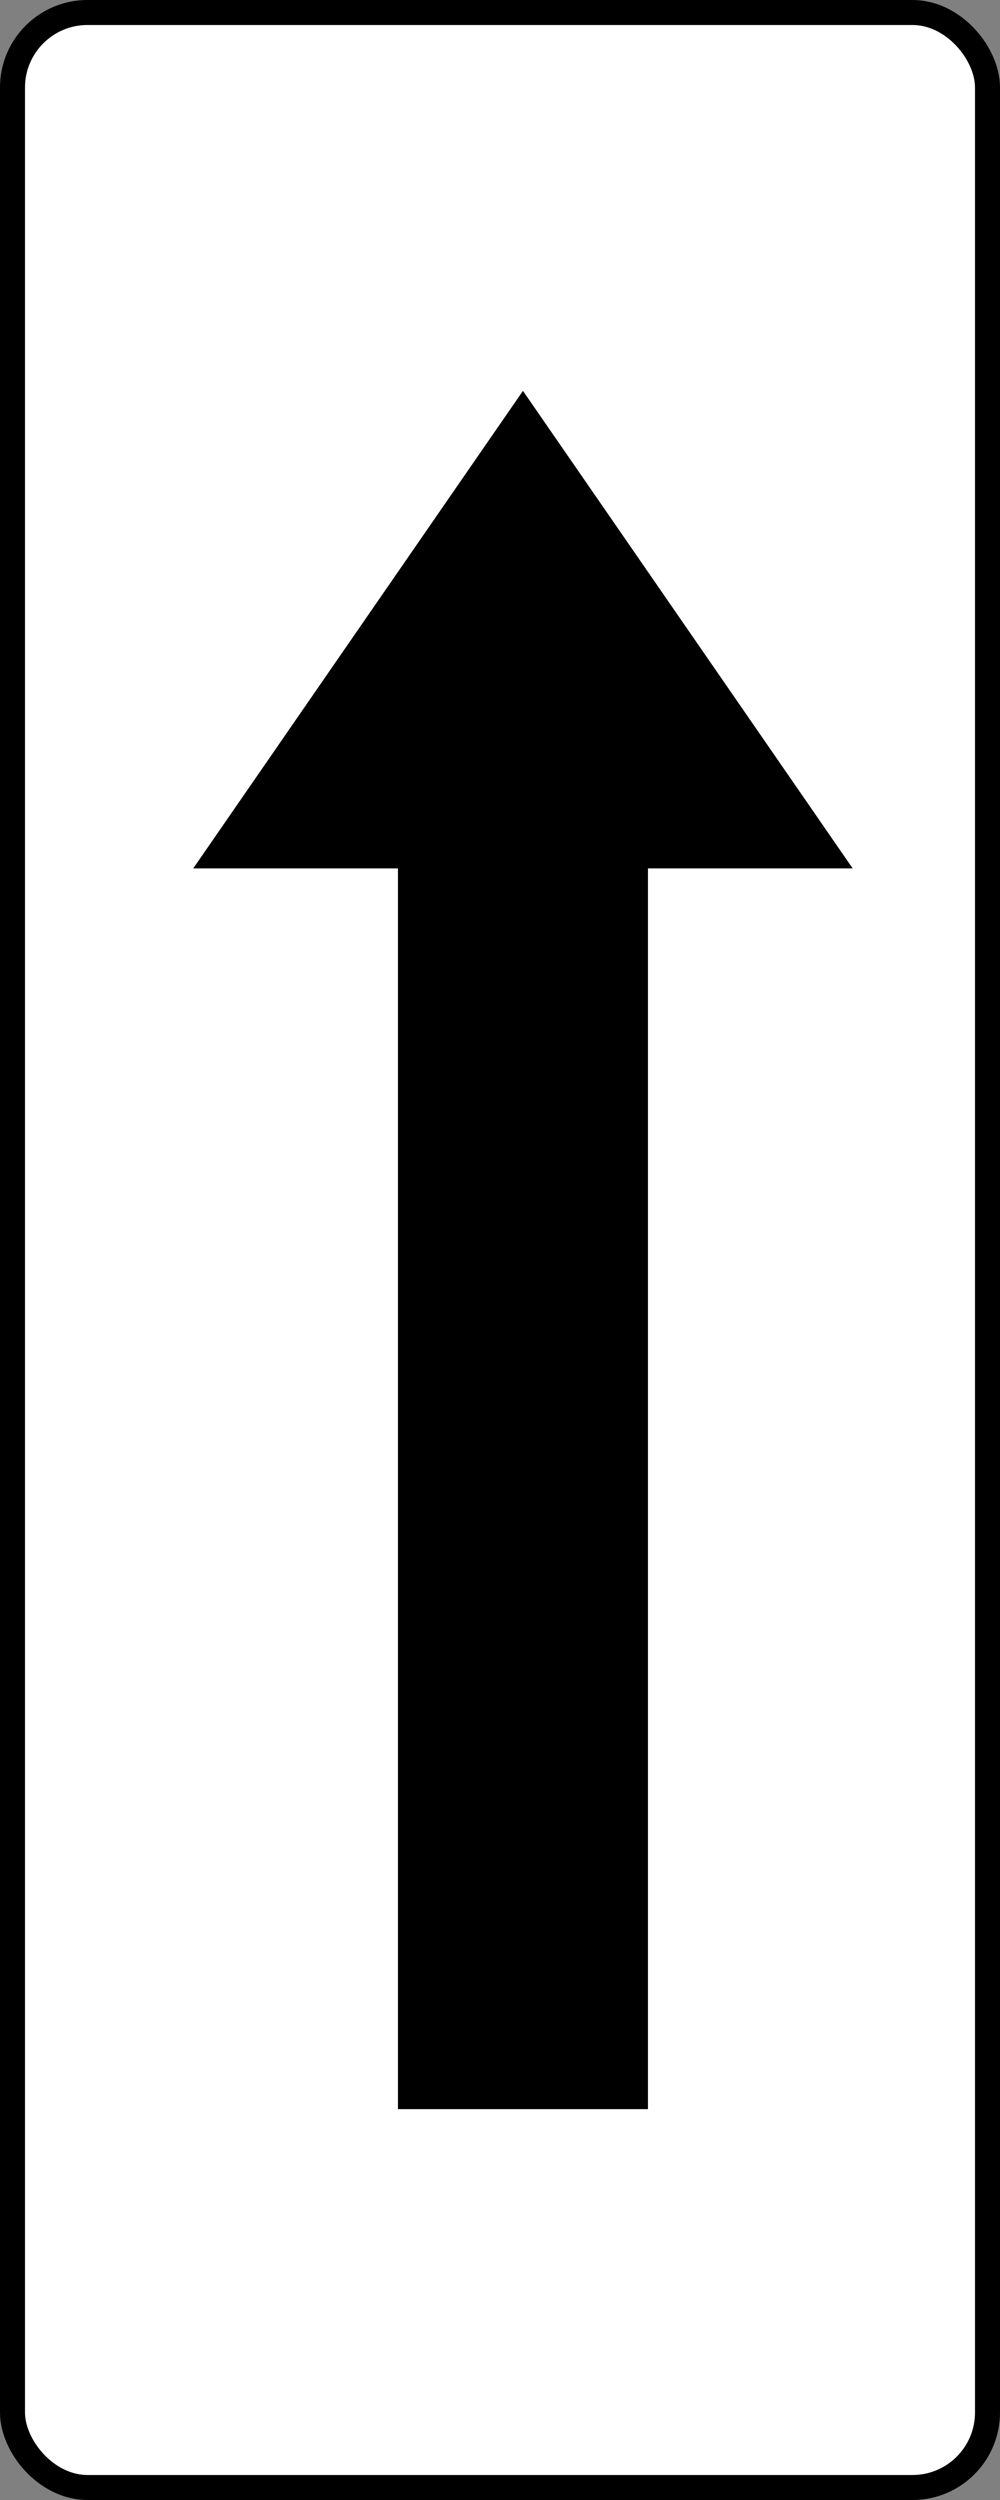
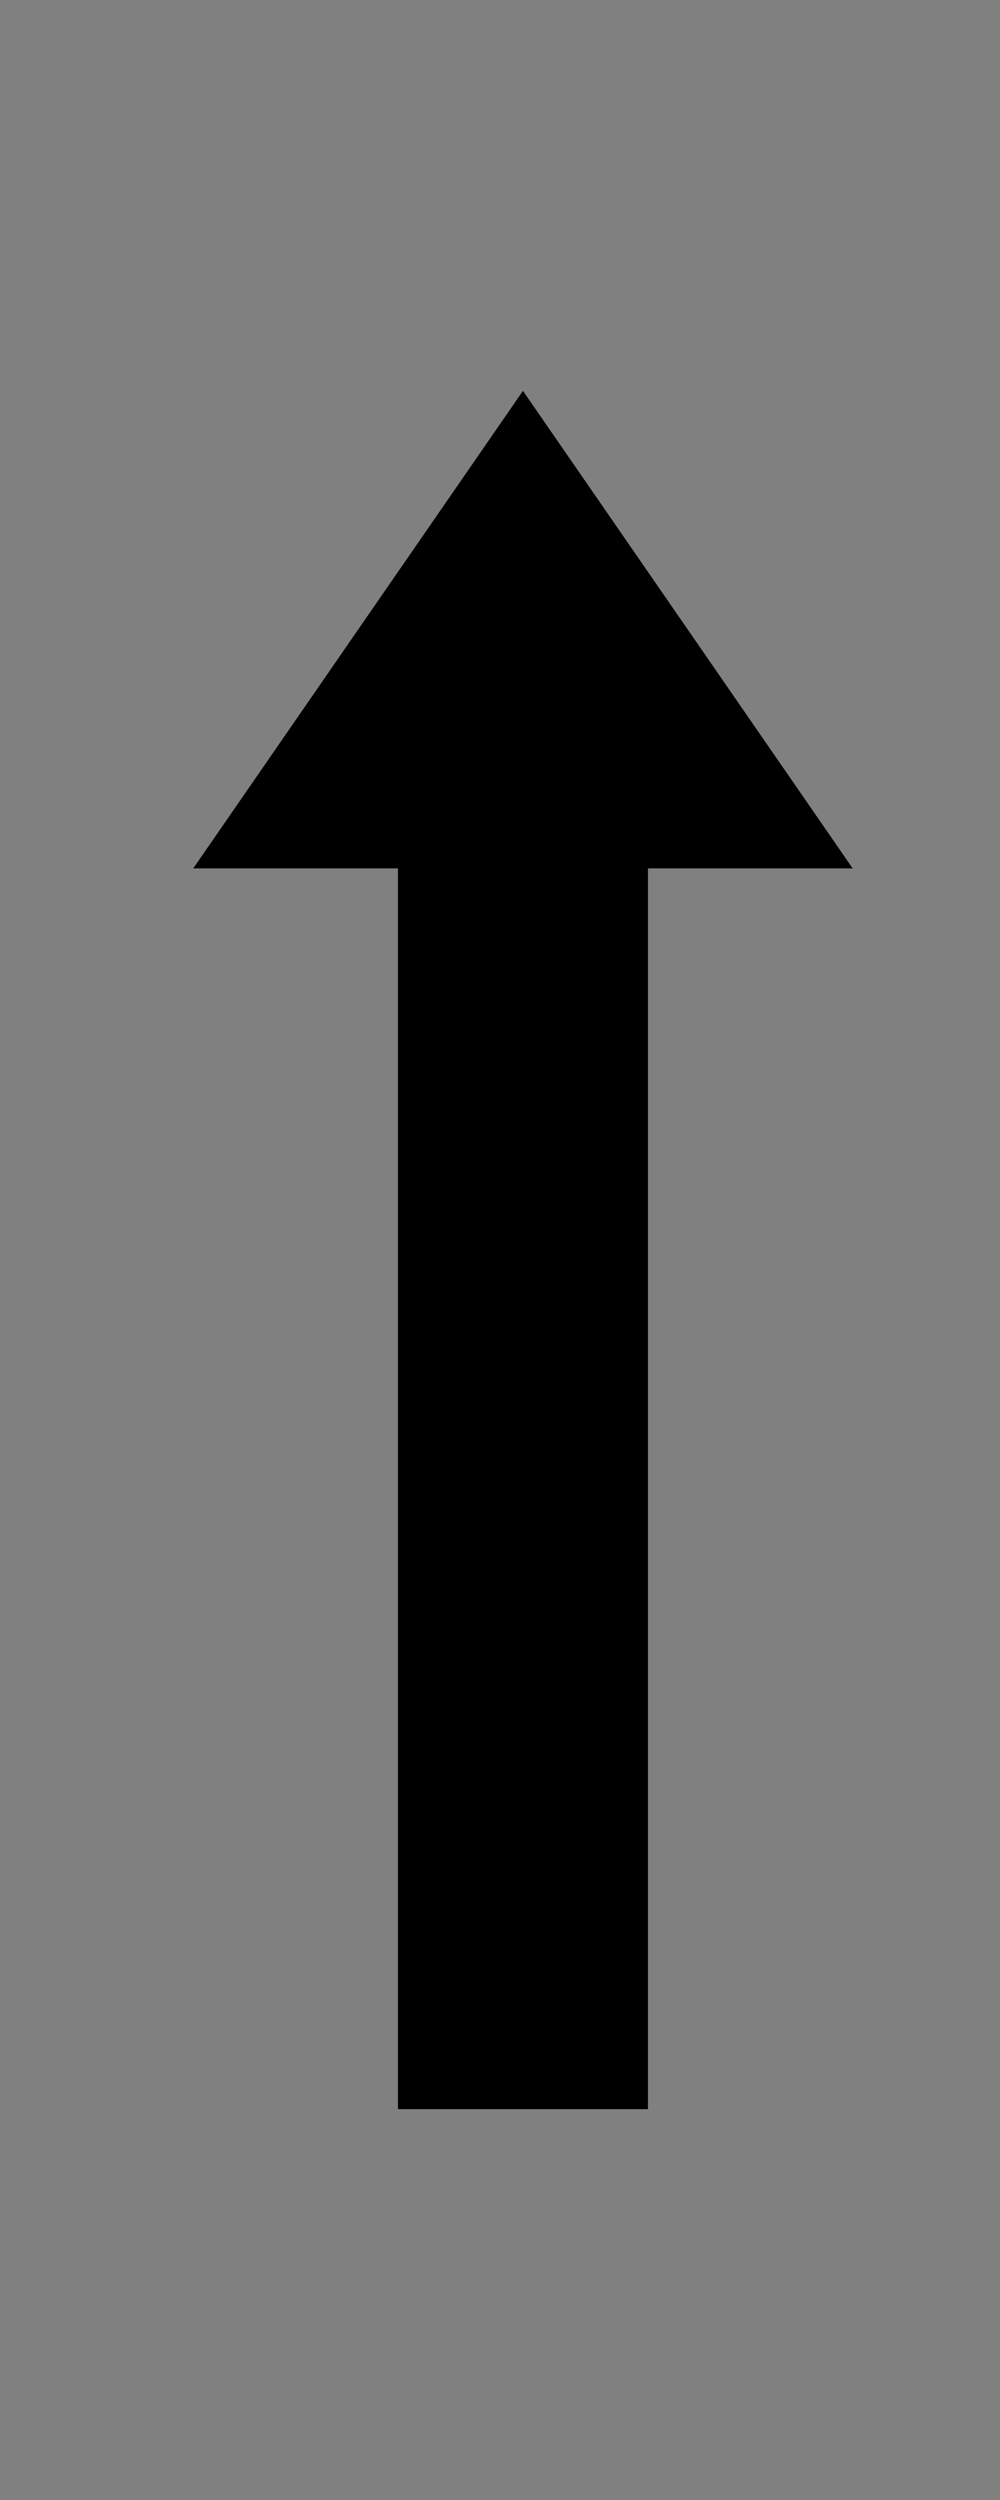
<svg xmlns="http://www.w3.org/2000/svg" version="1.0" width="400" height="1000" id="svg2">
  <rect width="100%" height="100%" fill="#808080" stroke="none" />
  <defs id="defs4" />
  <g transform="translate(75.065,136.06)" id="g3186">
-     <rect width="390" height="990" rx="30" ry="30" x="-70.065" y="-131.06" id="rect2408" style="fill:#ffffff;fill-opacity:1;stroke:#000000;stroke-width:10;stroke-miterlimit:4;stroke-dasharray:none;stroke-opacity:1" />
    <g transform="translate(-363.298,-21.415)" id="g3182">
      <path d="M 365.526,232.718 L 497.415,41.699 L 629.304,232.718 L 365.526,232.718 z" id="path2457" style="fill:#000000;fill-opacity:1;stroke:none" />
      <path d="M 547.415,229.012 L 547.415,729.012 L 447.415,729.012 L 447.415,229.012 L 547.415,229.012 z" id="rect2461" style="fill:#000000;fill-opacity:1;stroke:none" />
    </g>
  </g>
</svg>